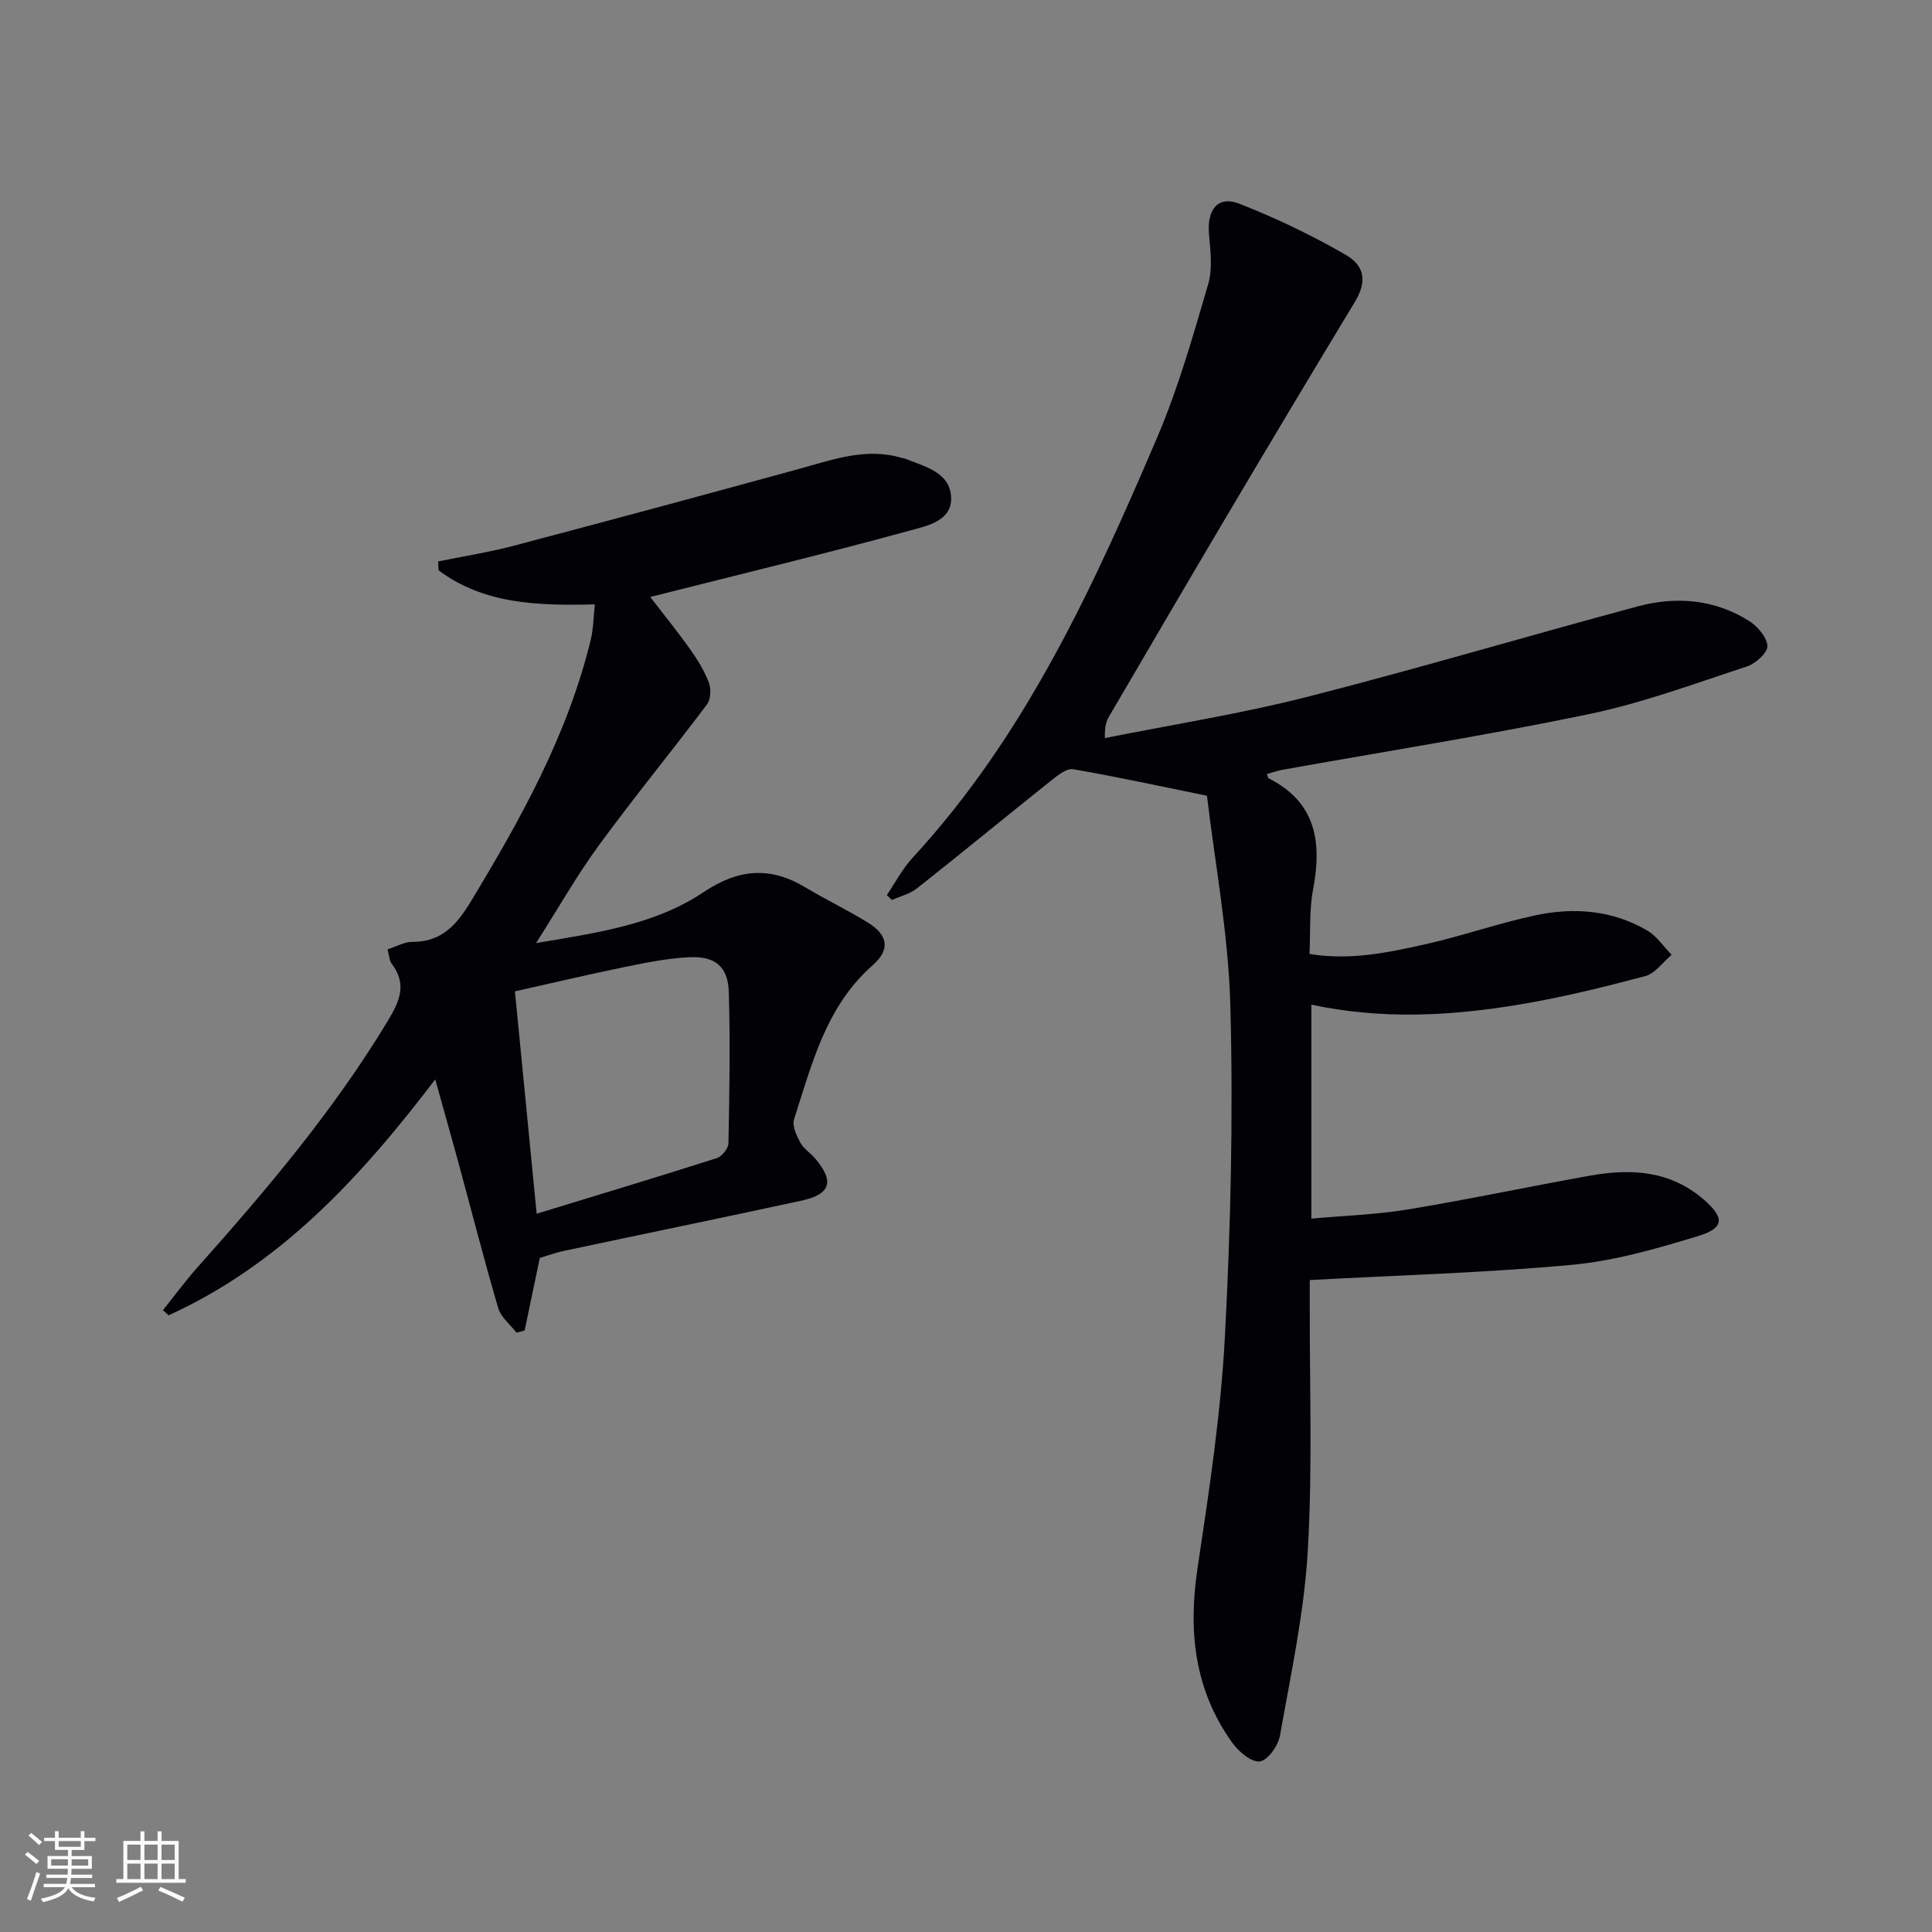
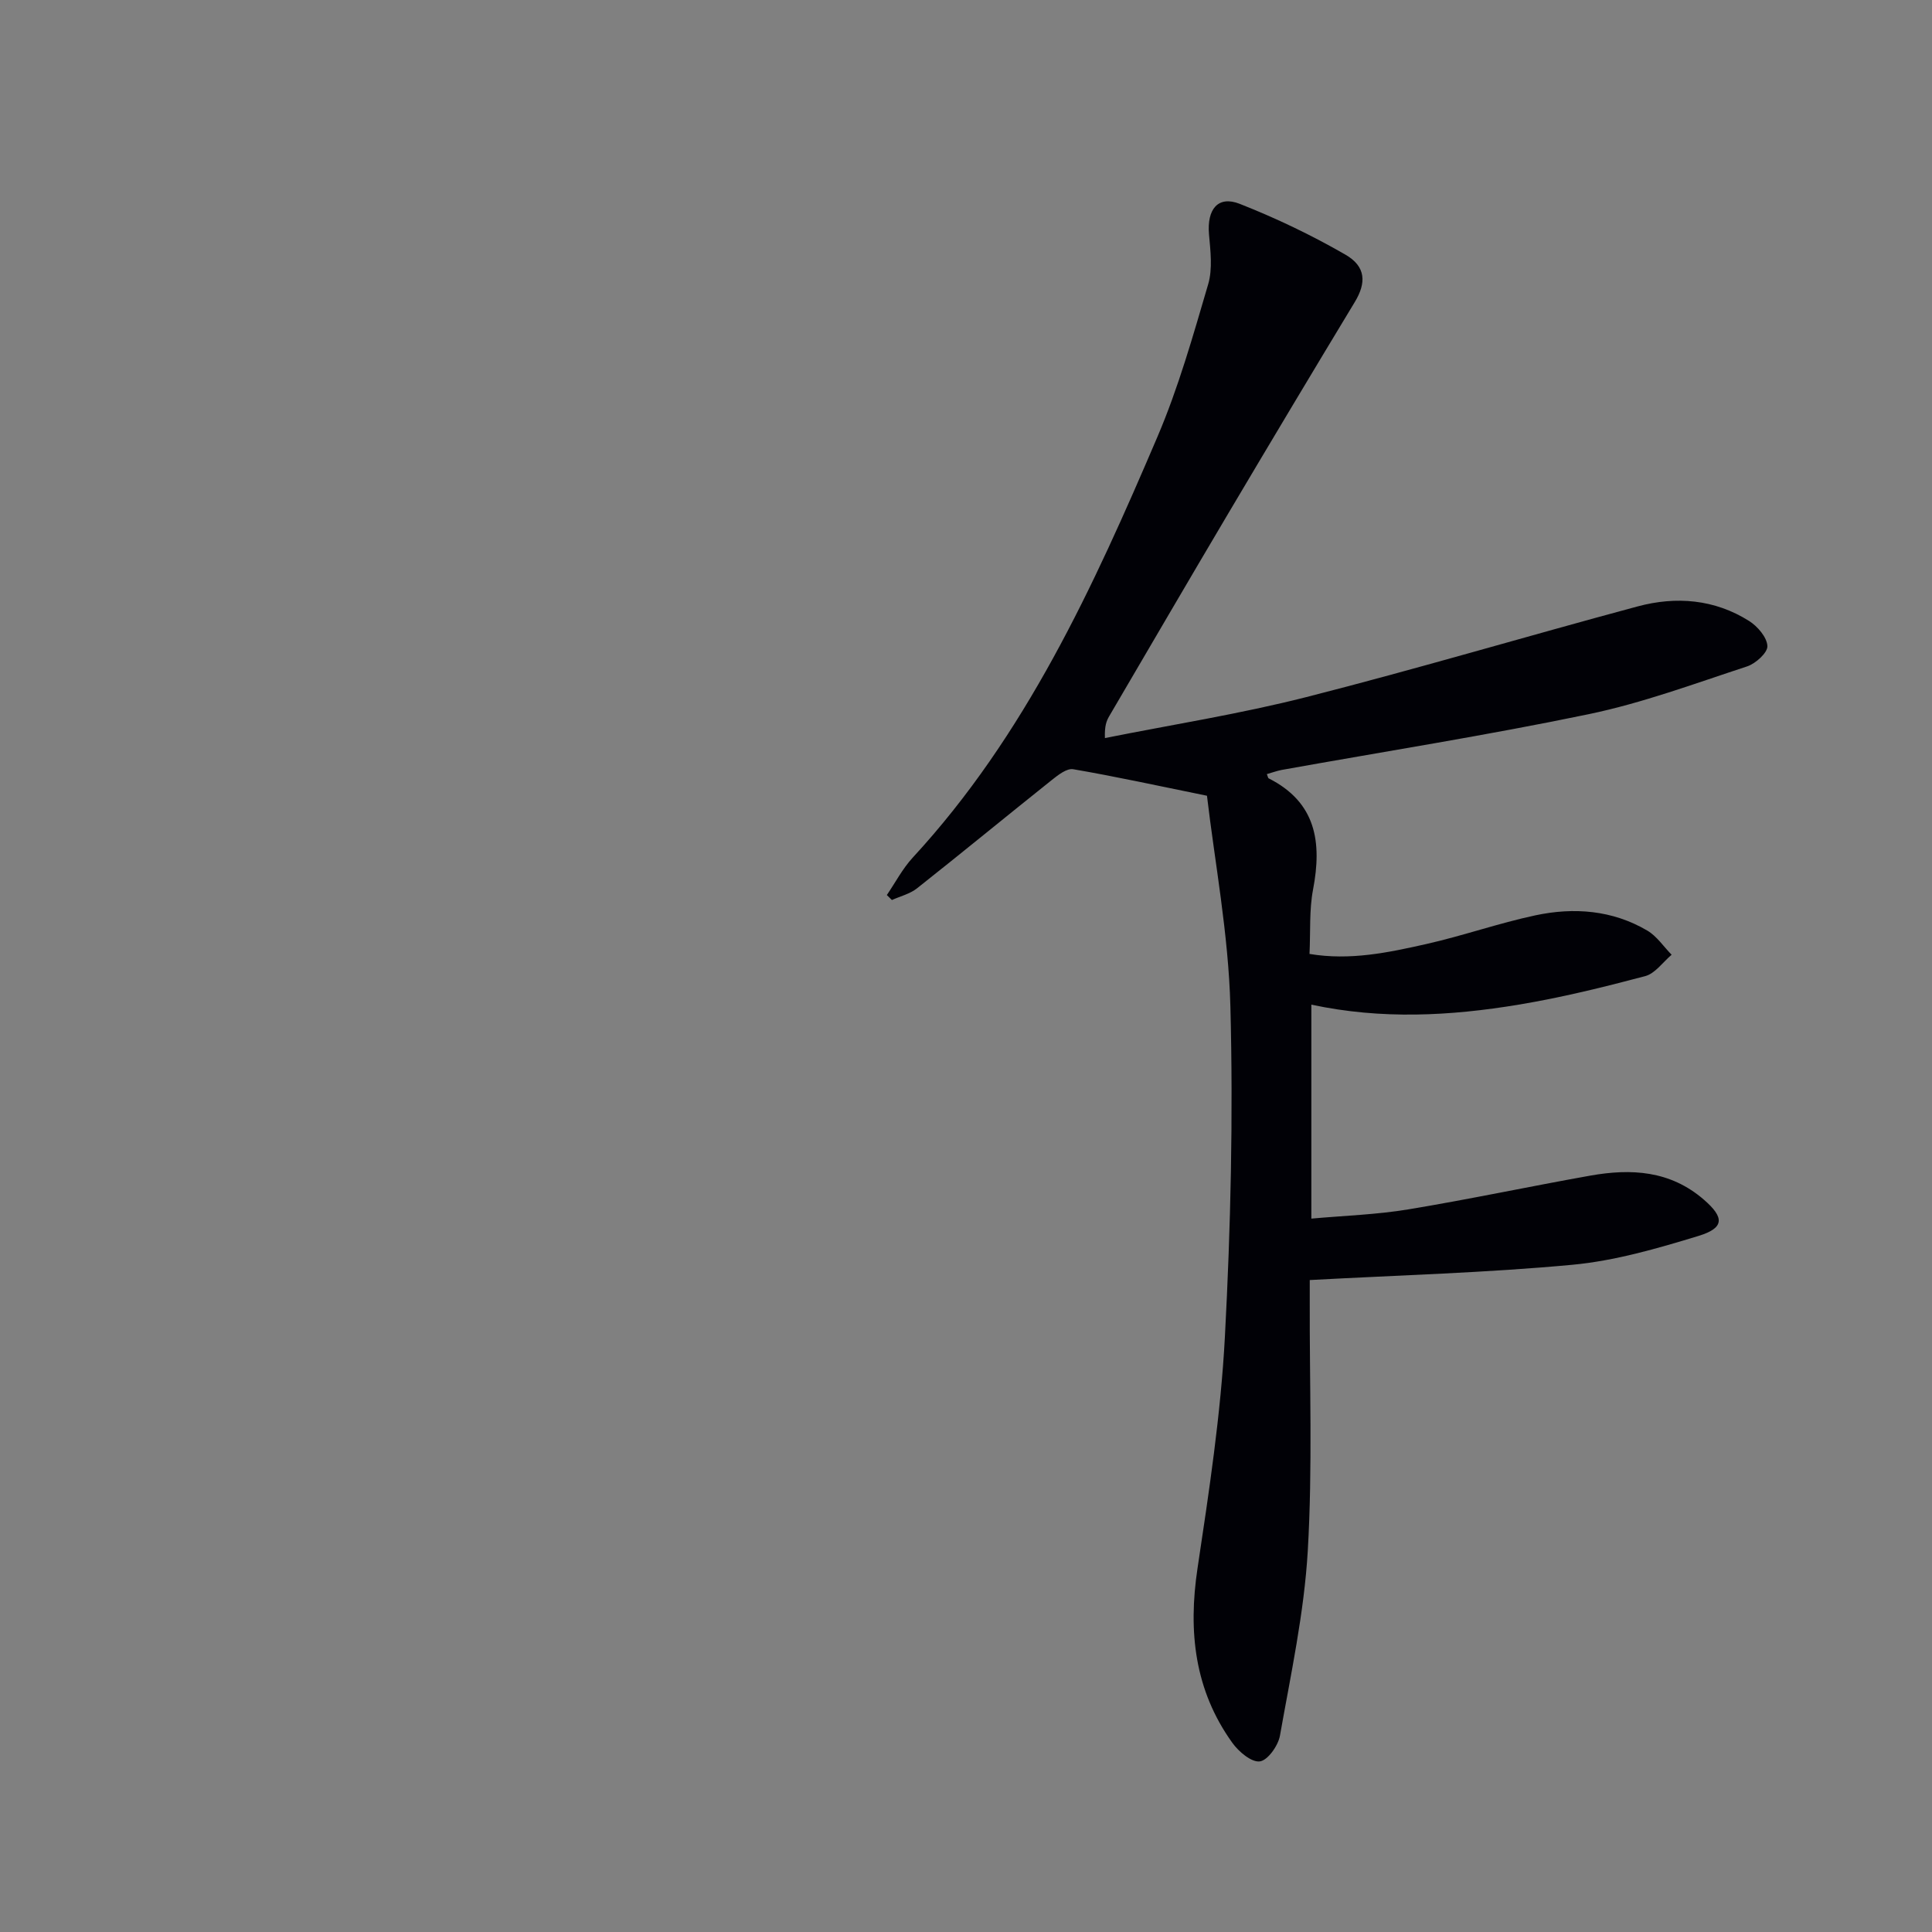
<svg xmlns="http://www.w3.org/2000/svg" enable-background="new 0 0 400 400" viewBox="0 0 400 400">
  <rect x="0" y="0" width="400" height="400" fill="#808080" stroke="none" />
  <path d="m262.29 160.27c.24.59.25.82.36.87 9.87 4.98 11.07 13.25 9.2 23.05-.8 4.19-.51 8.6-.73 13.31 8.39 1.41 16.33-.28 24.18-2.05 7.59-1.71 14.99-4.32 22.59-5.94 7.98-1.7 15.95-1.09 23.17 3.16 1.97 1.16 3.37 3.31 5.03 5-1.81 1.53-3.41 3.88-5.48 4.43-8.64 2.29-17.36 4.44-26.18 5.9-14.14 2.35-28.38 3.12-42.93 0v44.3c6.74-.61 13.48-.82 20.07-1.91 12.6-2.08 25.1-4.75 37.68-6.99 8.45-1.5 16.54-1.07 23.52 4.98 4.23 3.67 4.34 5.85-1.16 7.52-8.53 2.6-17.28 5.14-26.09 5.96-17.81 1.66-35.72 2.15-54.35 3.16 0 .58.01 2.34 0 4.11-.06 17.33.6 34.7-.41 51.97-.75 12.82-3.51 25.55-5.76 38.25-.37 2.08-2.53 5.12-4.17 5.33-1.74.22-4.38-2.02-5.69-3.85-7.83-10.9-9.17-23.04-7.21-36.11 2.39-15.91 4.82-31.89 5.67-47.92 1.21-22.76 1.73-45.62 1.14-68.4-.39-15-3.24-29.93-4.85-43.65-10.27-2.09-18.94-3.99-27.69-5.49-1.32-.23-3.13 1.19-4.42 2.22-9.33 7.44-18.55 15.03-27.91 22.43-1.46 1.16-3.46 1.64-5.21 2.43-.35-.34-.7-.69-1.05-1.03 1.77-2.6 3.25-5.46 5.36-7.75 23.34-25.29 37.38-56.02 50.66-87.11 4.35-10.18 7.38-20.95 10.51-31.6.94-3.19.47-6.91.17-10.34-.45-5.17 1.85-8.08 6.35-6.31 7.52 2.96 14.89 6.48 21.89 10.52 4.31 2.48 4.33 5.88 1.94 9.82-8.76 14.49-17.45 29.02-26.08 43.58-8.31 14.02-16.52 28.1-24.76 42.16-.56.96-.98 2-.89 4.53 13.91-2.78 27.96-4.99 41.68-8.48 22.98-5.85 45.72-12.63 68.62-18.78 7.97-2.14 15.93-1.49 23.08 3.02 1.75 1.11 3.69 3.37 3.78 5.18.07 1.38-2.43 3.64-4.2 4.22-10.85 3.56-21.64 7.57-32.78 9.89-21.09 4.39-42.39 7.74-63.6 11.55-.96.18-1.9.54-3.05.86z" fill="#010106" />
-   <path d="m111.76 260.44c-1.14 5.46-2.14 10.24-3.14 15.02-.56.15-1.12.31-1.68.46-1.3-1.69-3.23-3.19-3.79-5.1-2.93-9.98-5.5-20.06-8.23-30.09-1.47-5.39-3-10.76-4.81-17.26-15.73 20.69-32.34 38.45-55.21 48.85-.39-.36-.77-.71-1.16-1.07 2.4-2.98 4.67-6.08 7.21-8.93 14.29-16.04 28.13-32.39 39.3-50.89 2.6-4.3 4.03-7.69.81-11.97-.45-.6-.46-1.54-.83-2.9 1.8-.57 3.47-1.56 5.14-1.55 6.15.02 9.25-3.63 12.18-8.48 10.35-17.11 20.02-34.49 24.77-54.13.53-2.19.54-4.5.84-7.27-11.78.29-22.94-.02-32.36-7.05-.03-.61-.06-1.23-.08-1.84 5.21-1.07 10.48-1.89 15.61-3.24 19.71-5.2 39.39-10.51 59.04-15.9 7.05-1.93 13.97-4.54 21.45-2.26.16.05.34.03.49.09 4.12 1.67 9.42 2.83 9.61 8.08.18 4.92-5.13 5.9-8.68 6.87-15.81 4.35-31.75 8.2-47.65 12.22-1.75.44-3.5.88-5.96 1.5 2.92 3.8 5.7 7.22 8.24 10.81 1.53 2.15 2.97 4.47 3.89 6.91.5 1.31.39 3.48-.41 4.55-7.36 9.79-15.13 19.26-22.36 29.14-4.49 6.13-8.25 12.79-13.01 20.25 12.83-2.17 24.65-3.82 34.75-10.59 7.03-4.71 13.65-5.36 20.9-1.01 4.27 2.56 8.79 4.72 13.03 7.34 4.23 2.61 4.7 5.59 1.03 8.83-9.7 8.53-12.58 20.44-16.3 31.93-.43 1.34.53 3.35 1.31 4.81.68 1.27 2.09 2.13 3.06 3.27 4.05 4.78 3.25 7.43-2.91 8.76-16.35 3.54-32.73 6.9-49.09 10.38-1.75.37-3.46 1-5 1.46zm-.65-9.15c13.01-3.98 25.2-7.65 37.32-11.52 1.05-.34 2.37-2 2.39-3.07.2-10.44.38-20.89.07-31.32-.16-5.25-2.8-7.45-8.15-7.2-4.43.21-8.86 1.1-13.22 1.99-7.54 1.54-15.03 3.32-22.91 5.08 1.5 15.41 2.94 30.08 4.5 46.04z" fill="#010106" />
  <g fill="#fafafc">
-     <path d="m5.17 384 .55-.58c.85.61 1.65 1.24 2.4 1.87l-.59.64c-.83-.73-1.62-1.38-2.36-1.93m1.22 9.53-.82-.34c.71-1.76 1.37-3.64 1.98-5.63.24.13.5.25.76.36-.6 1.67-1.24 3.54-1.92 5.61m-.5-13.5.57-.54c.56.44 1.31 1.06 2.26 1.87l-.64.64c-.68-.66-1.41-1.32-2.19-1.97m3.25.46h2.24v-1.36h.77v1.36h4.57v-1.36h.76v1.36h2.28v.69h-2.28v1.84h-2.64v1.26h4.18v2.64h-4.21c0 .45-.02.86-.05 1.21h4.32v.69h-4.38c-.04.34-.1.75-.19 1.22h5.15v.69h-4.82c.87 1.19 2.51 1.92 4.93 2.19-.17.32-.3.57-.37.76-2.77-.49-4.52-1.41-5.26-2.76-.56 1.26-2.3 2.23-5.24 2.9-.12-.24-.26-.48-.43-.72 2.73-.55 4.38-1.34 4.96-2.38h-4.38v-.69h4.65c.1-.38.17-.79.21-1.22h-4.32v-.69h4.4c.03-.34.05-.75.05-1.21h-4.2v-2.64h4.23v-1.26h-2.69v-1.84h-2.24zm1.46 4.46v1.29h3.45c.01-.4.02-.57.01-.53v-.32-.45h-3.46zm1.55-2.59h4.57v-1.19h-4.57zm6.11 2.59h-3.42v.77c-.01.19-.01.37-.02.53h3.44z" />
-     <path d="m32.63 379.16h.82v1.98h3.54v7.89h1.46v.78h-14.37v-.78h1.46v-7.89h3.54v-1.98h.82v1.98h2.73zm-3.49 11.48.5.73c-1.61.82-3.28 1.63-5 2.41-.13-.27-.28-.55-.44-.82 1.75-.72 3.4-1.49 4.94-2.32m-2.78-5.55h2.73v-3.18h-2.73zm0 3.95h2.73v-3.2h-2.73zm3.54-3.95h2.73v-3.18h-2.73zm0 3.95h2.73v-3.2h-2.73zm7.89 4.68c-1.84-.92-3.51-1.7-5.02-2.32l.45-.73c1.89.8 3.57 1.55 5.04 2.23zm-1.62-11.81h-2.73v3.18h2.73zm-2.73 7.13h2.73v-3.2h-2.73z" />
-   </g>
+     </g>
</svg>